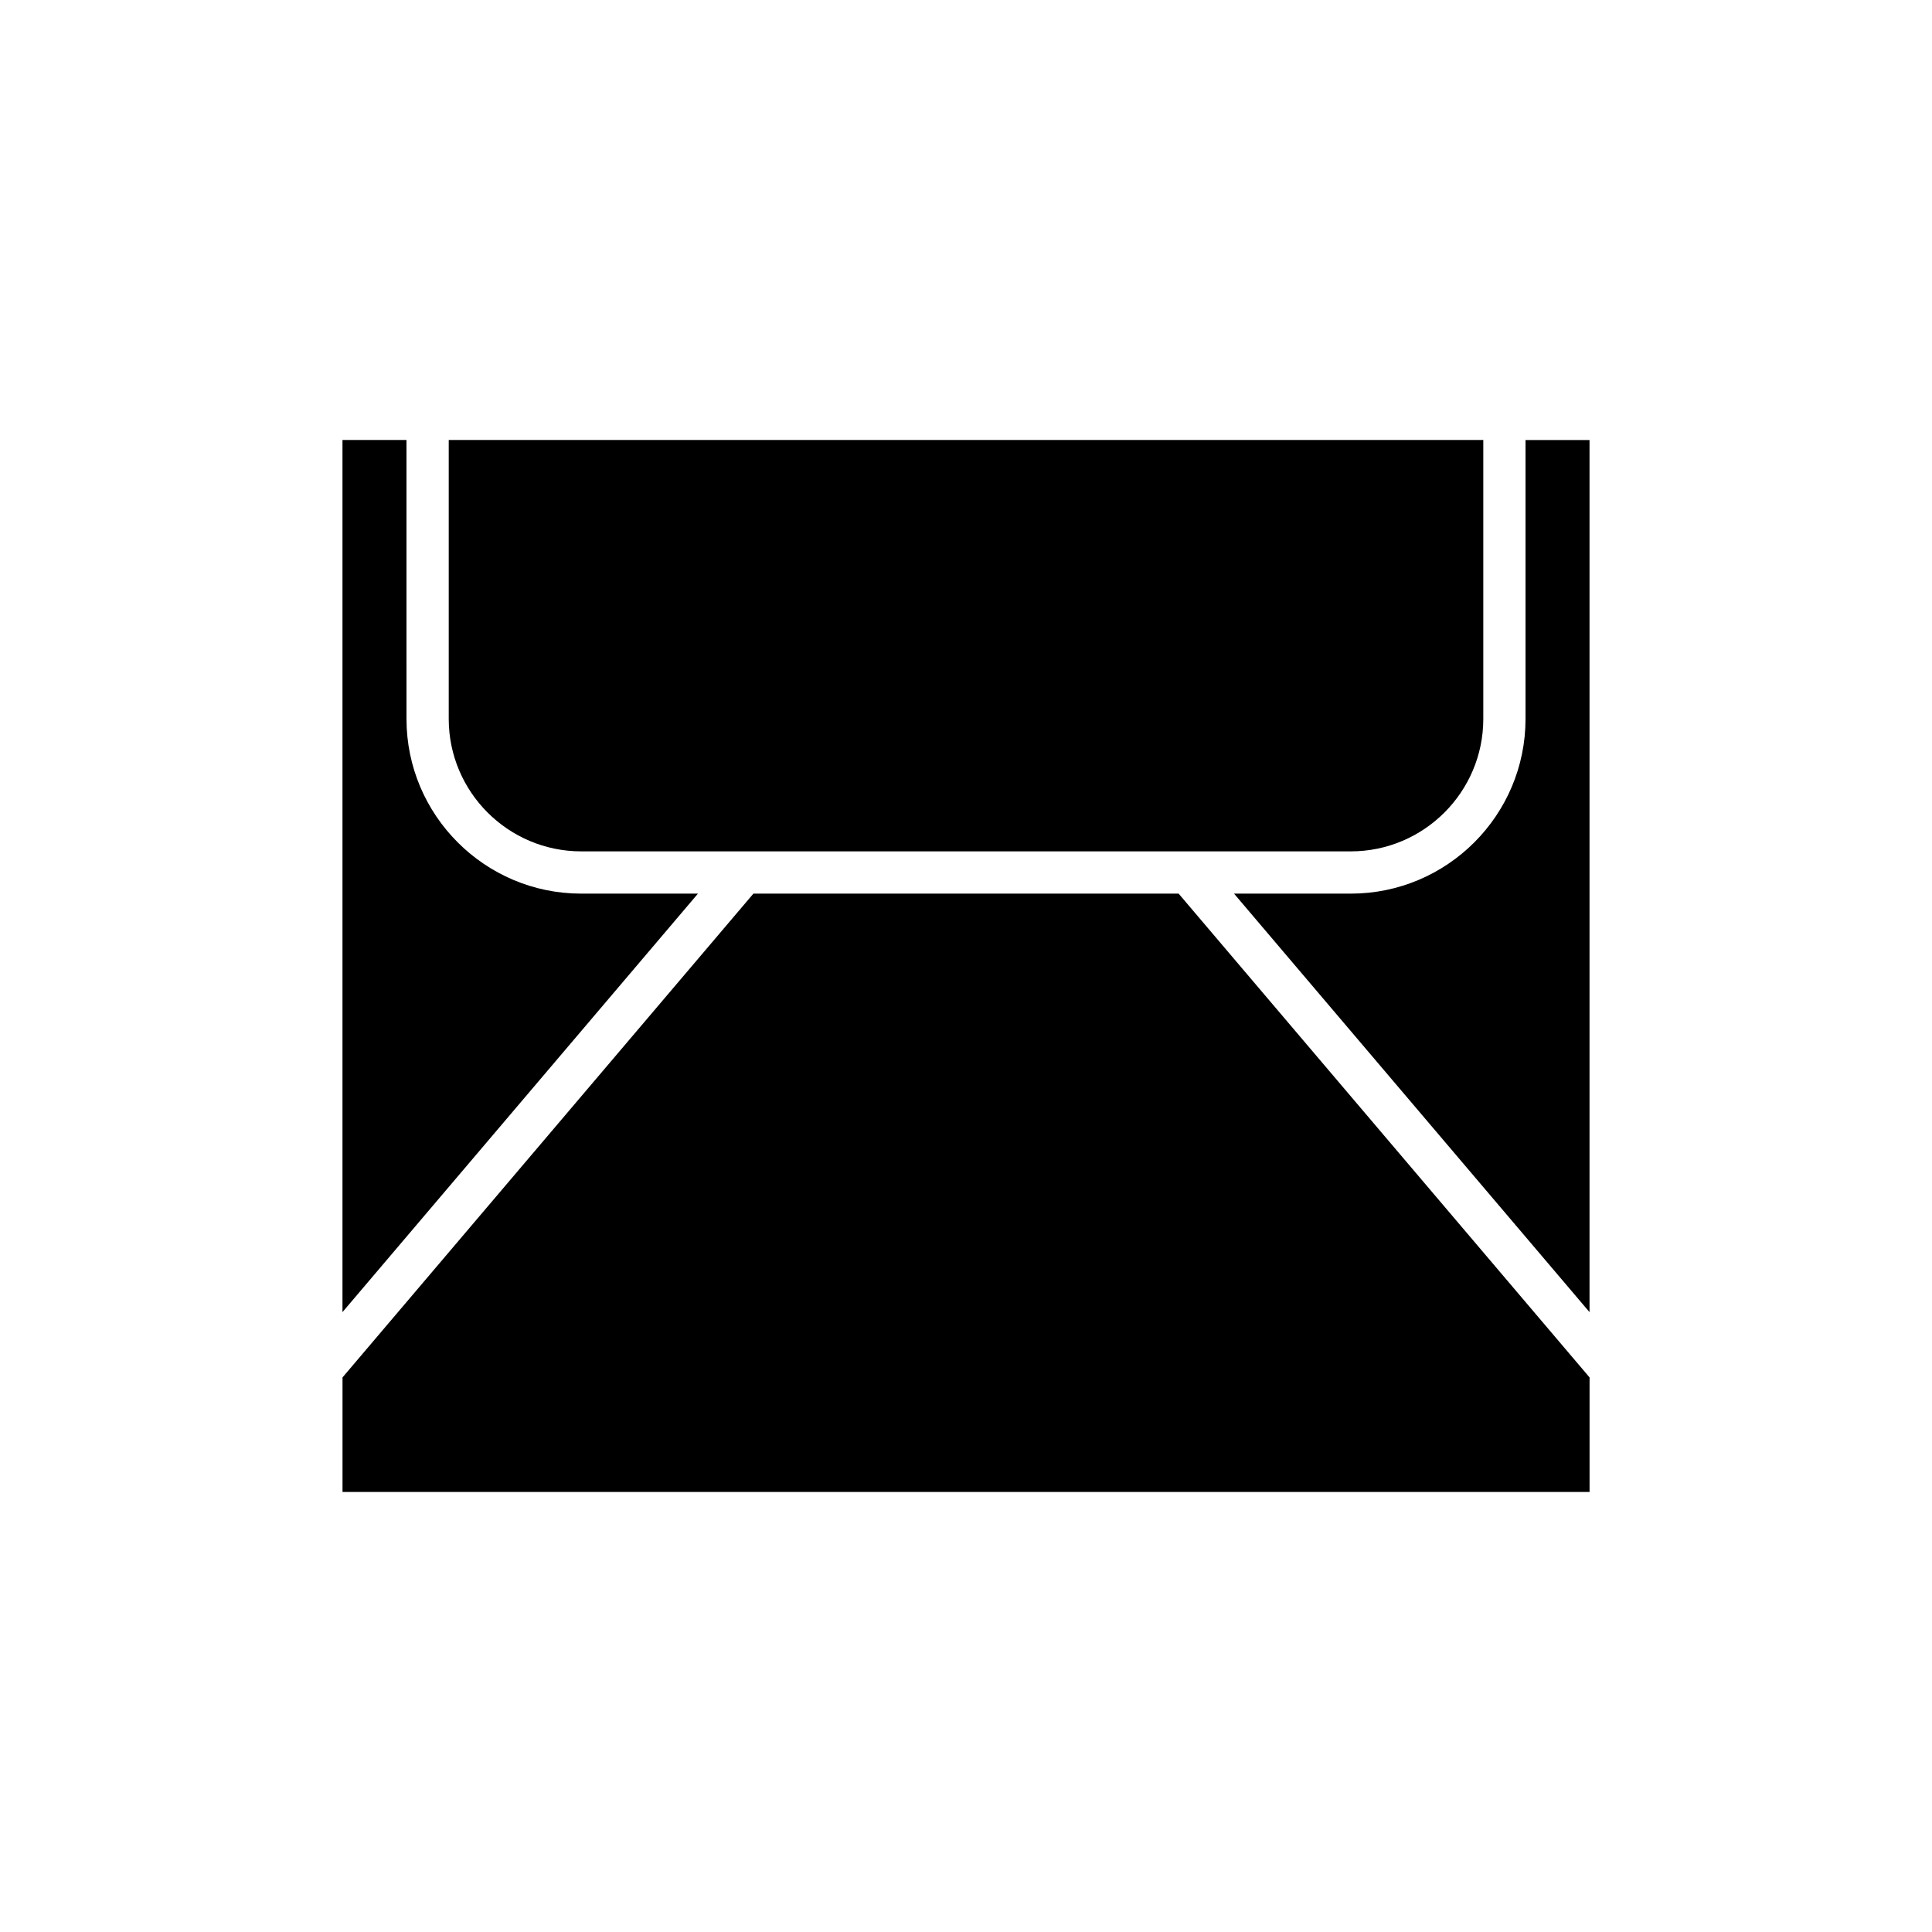
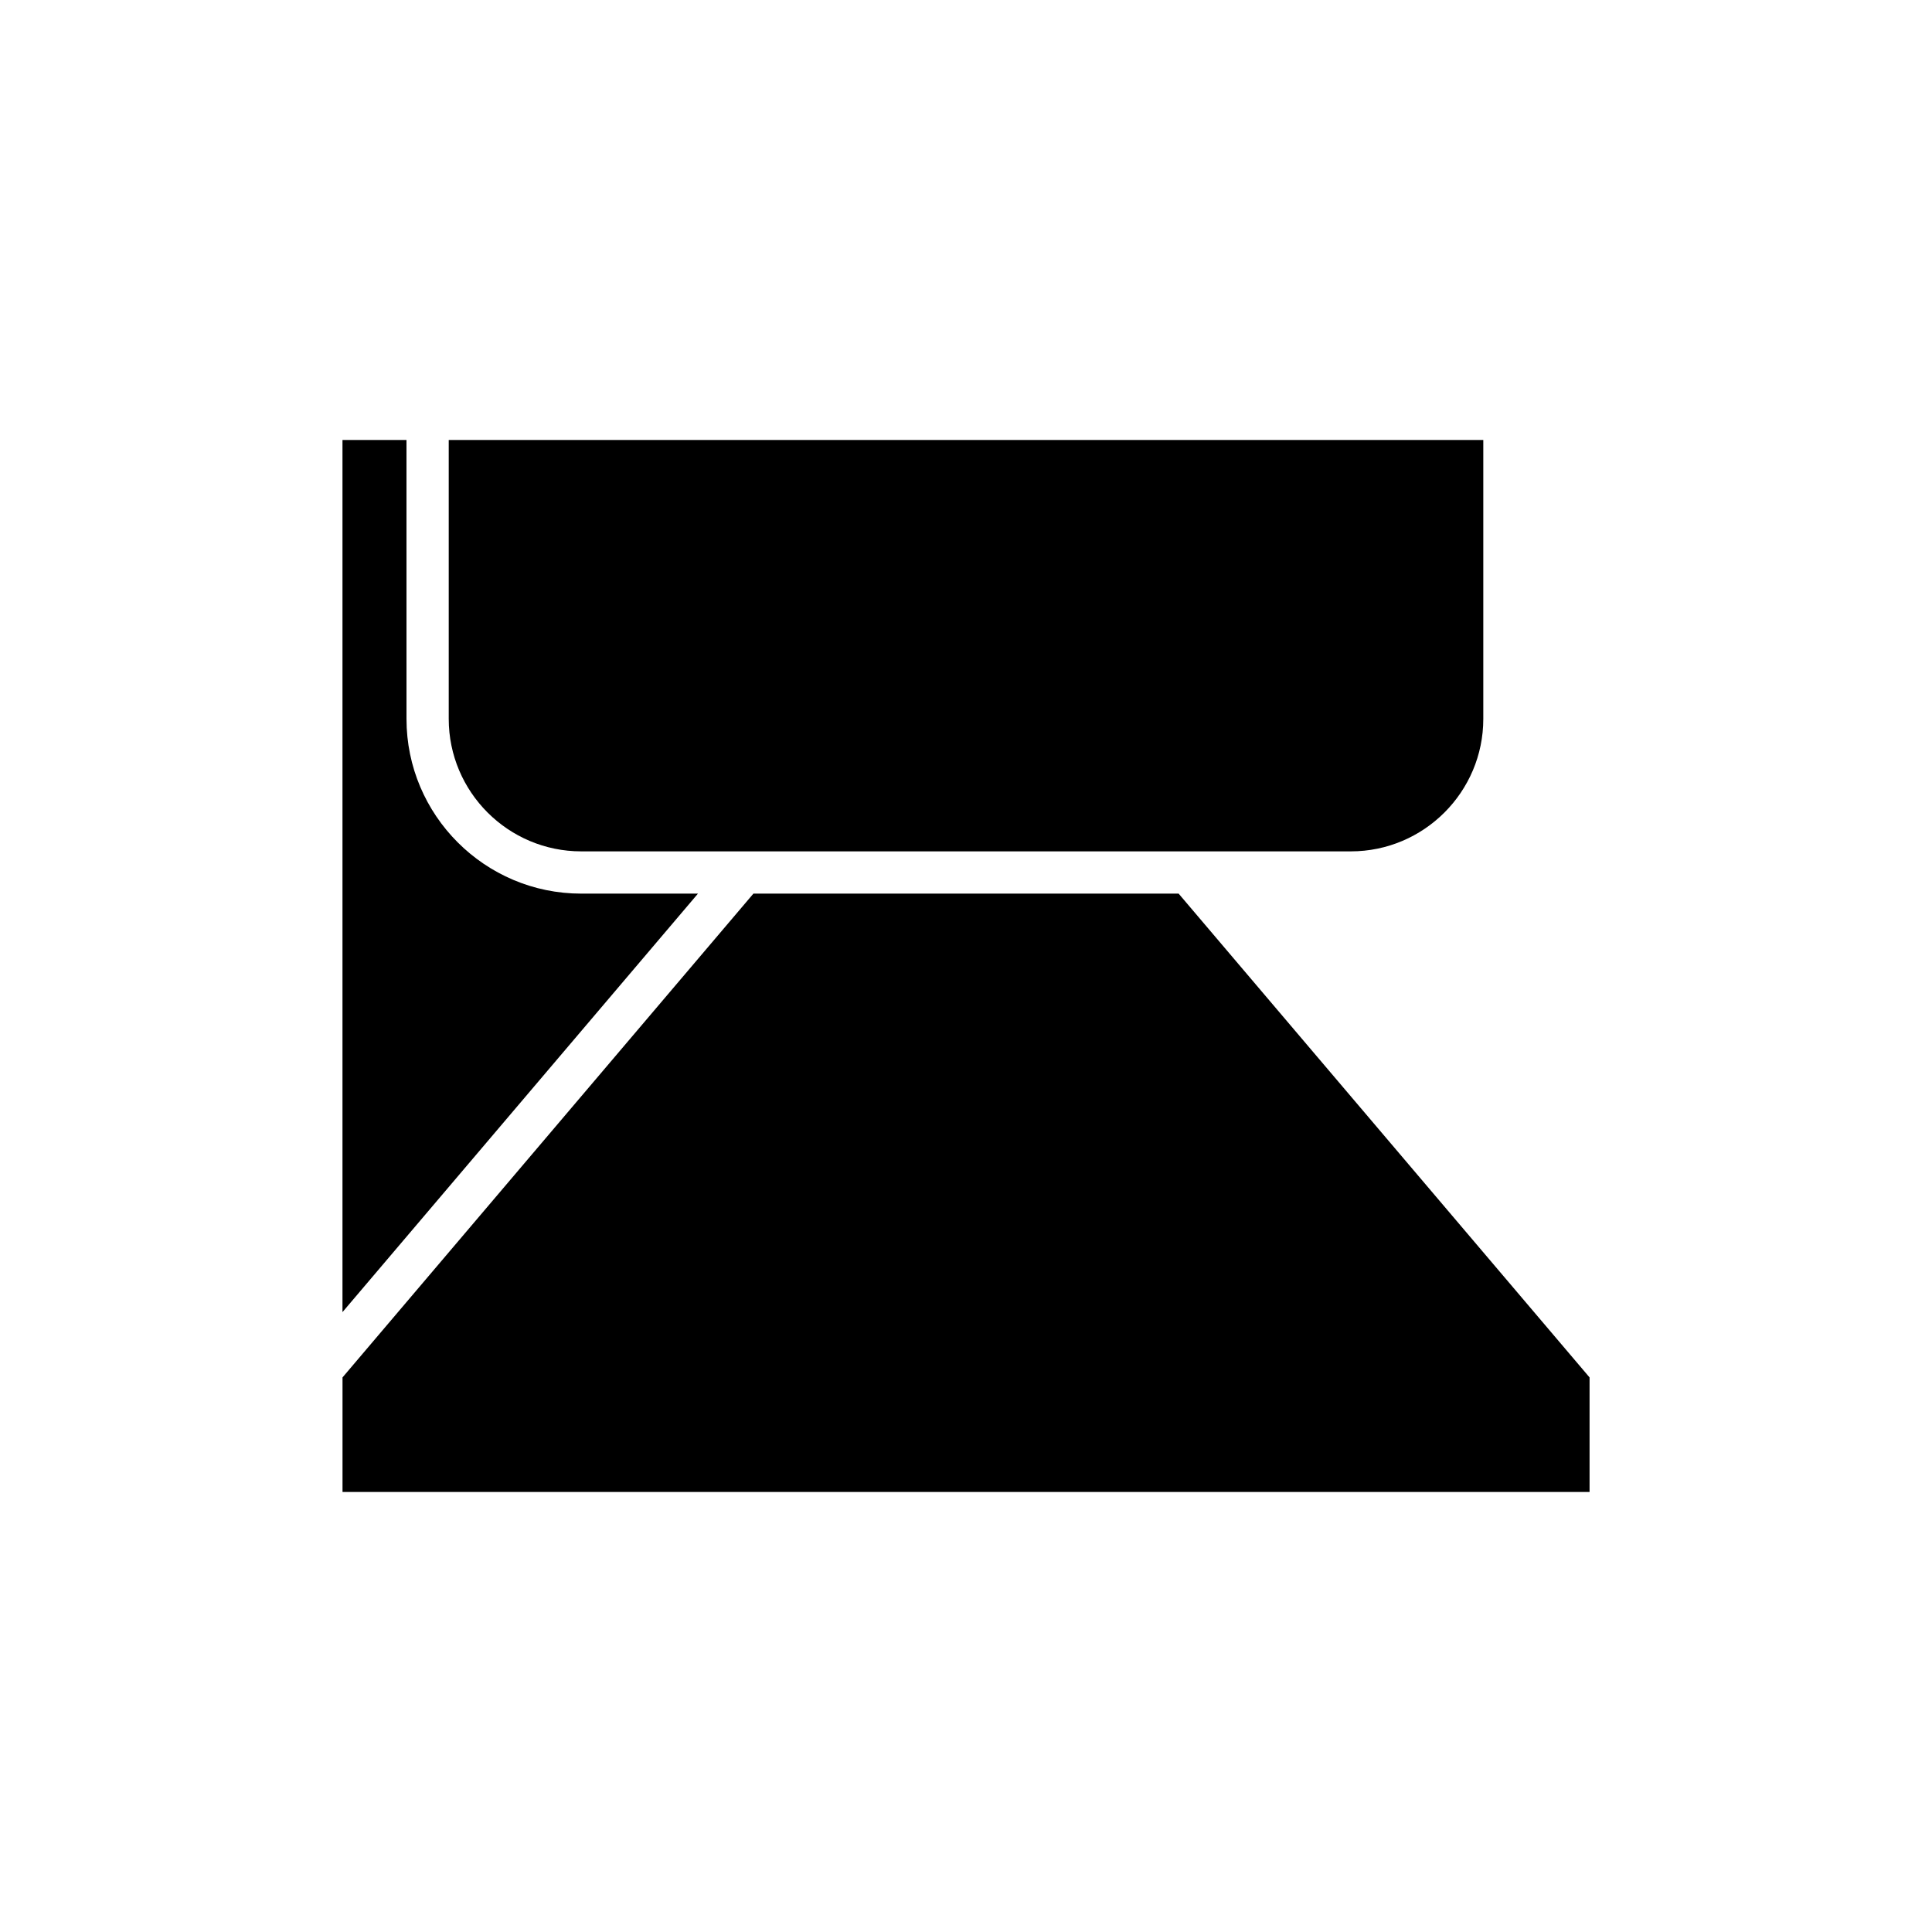
<svg xmlns="http://www.w3.org/2000/svg" fill="#000000" width="800px" height="800px" version="1.1" viewBox="144 144 512 512">
  <g>
    <path d="m298.03 369.62h203.95c19.359 0 35.109-15.75 35.109-35.109v-73.906h-274.17v73.906c0 19.363 15.75 35.109 35.113 35.109z" />
    <path d="m298.03 380.82c-25.531 0-46.305-20.773-46.305-46.305l-0.004-73.91h-16.961v231.12l94.211-110.91z" />
    <path d="m343.66 380.82-108.89 128.21v30.363h330.48v-30.363l-108.9-128.21z" />
-     <path d="m548.28 260.61v73.906c0 25.531-20.773 46.305-46.305 46.305h-30.945l94.211 110.91v-231.12z" />
  </g>
</svg>